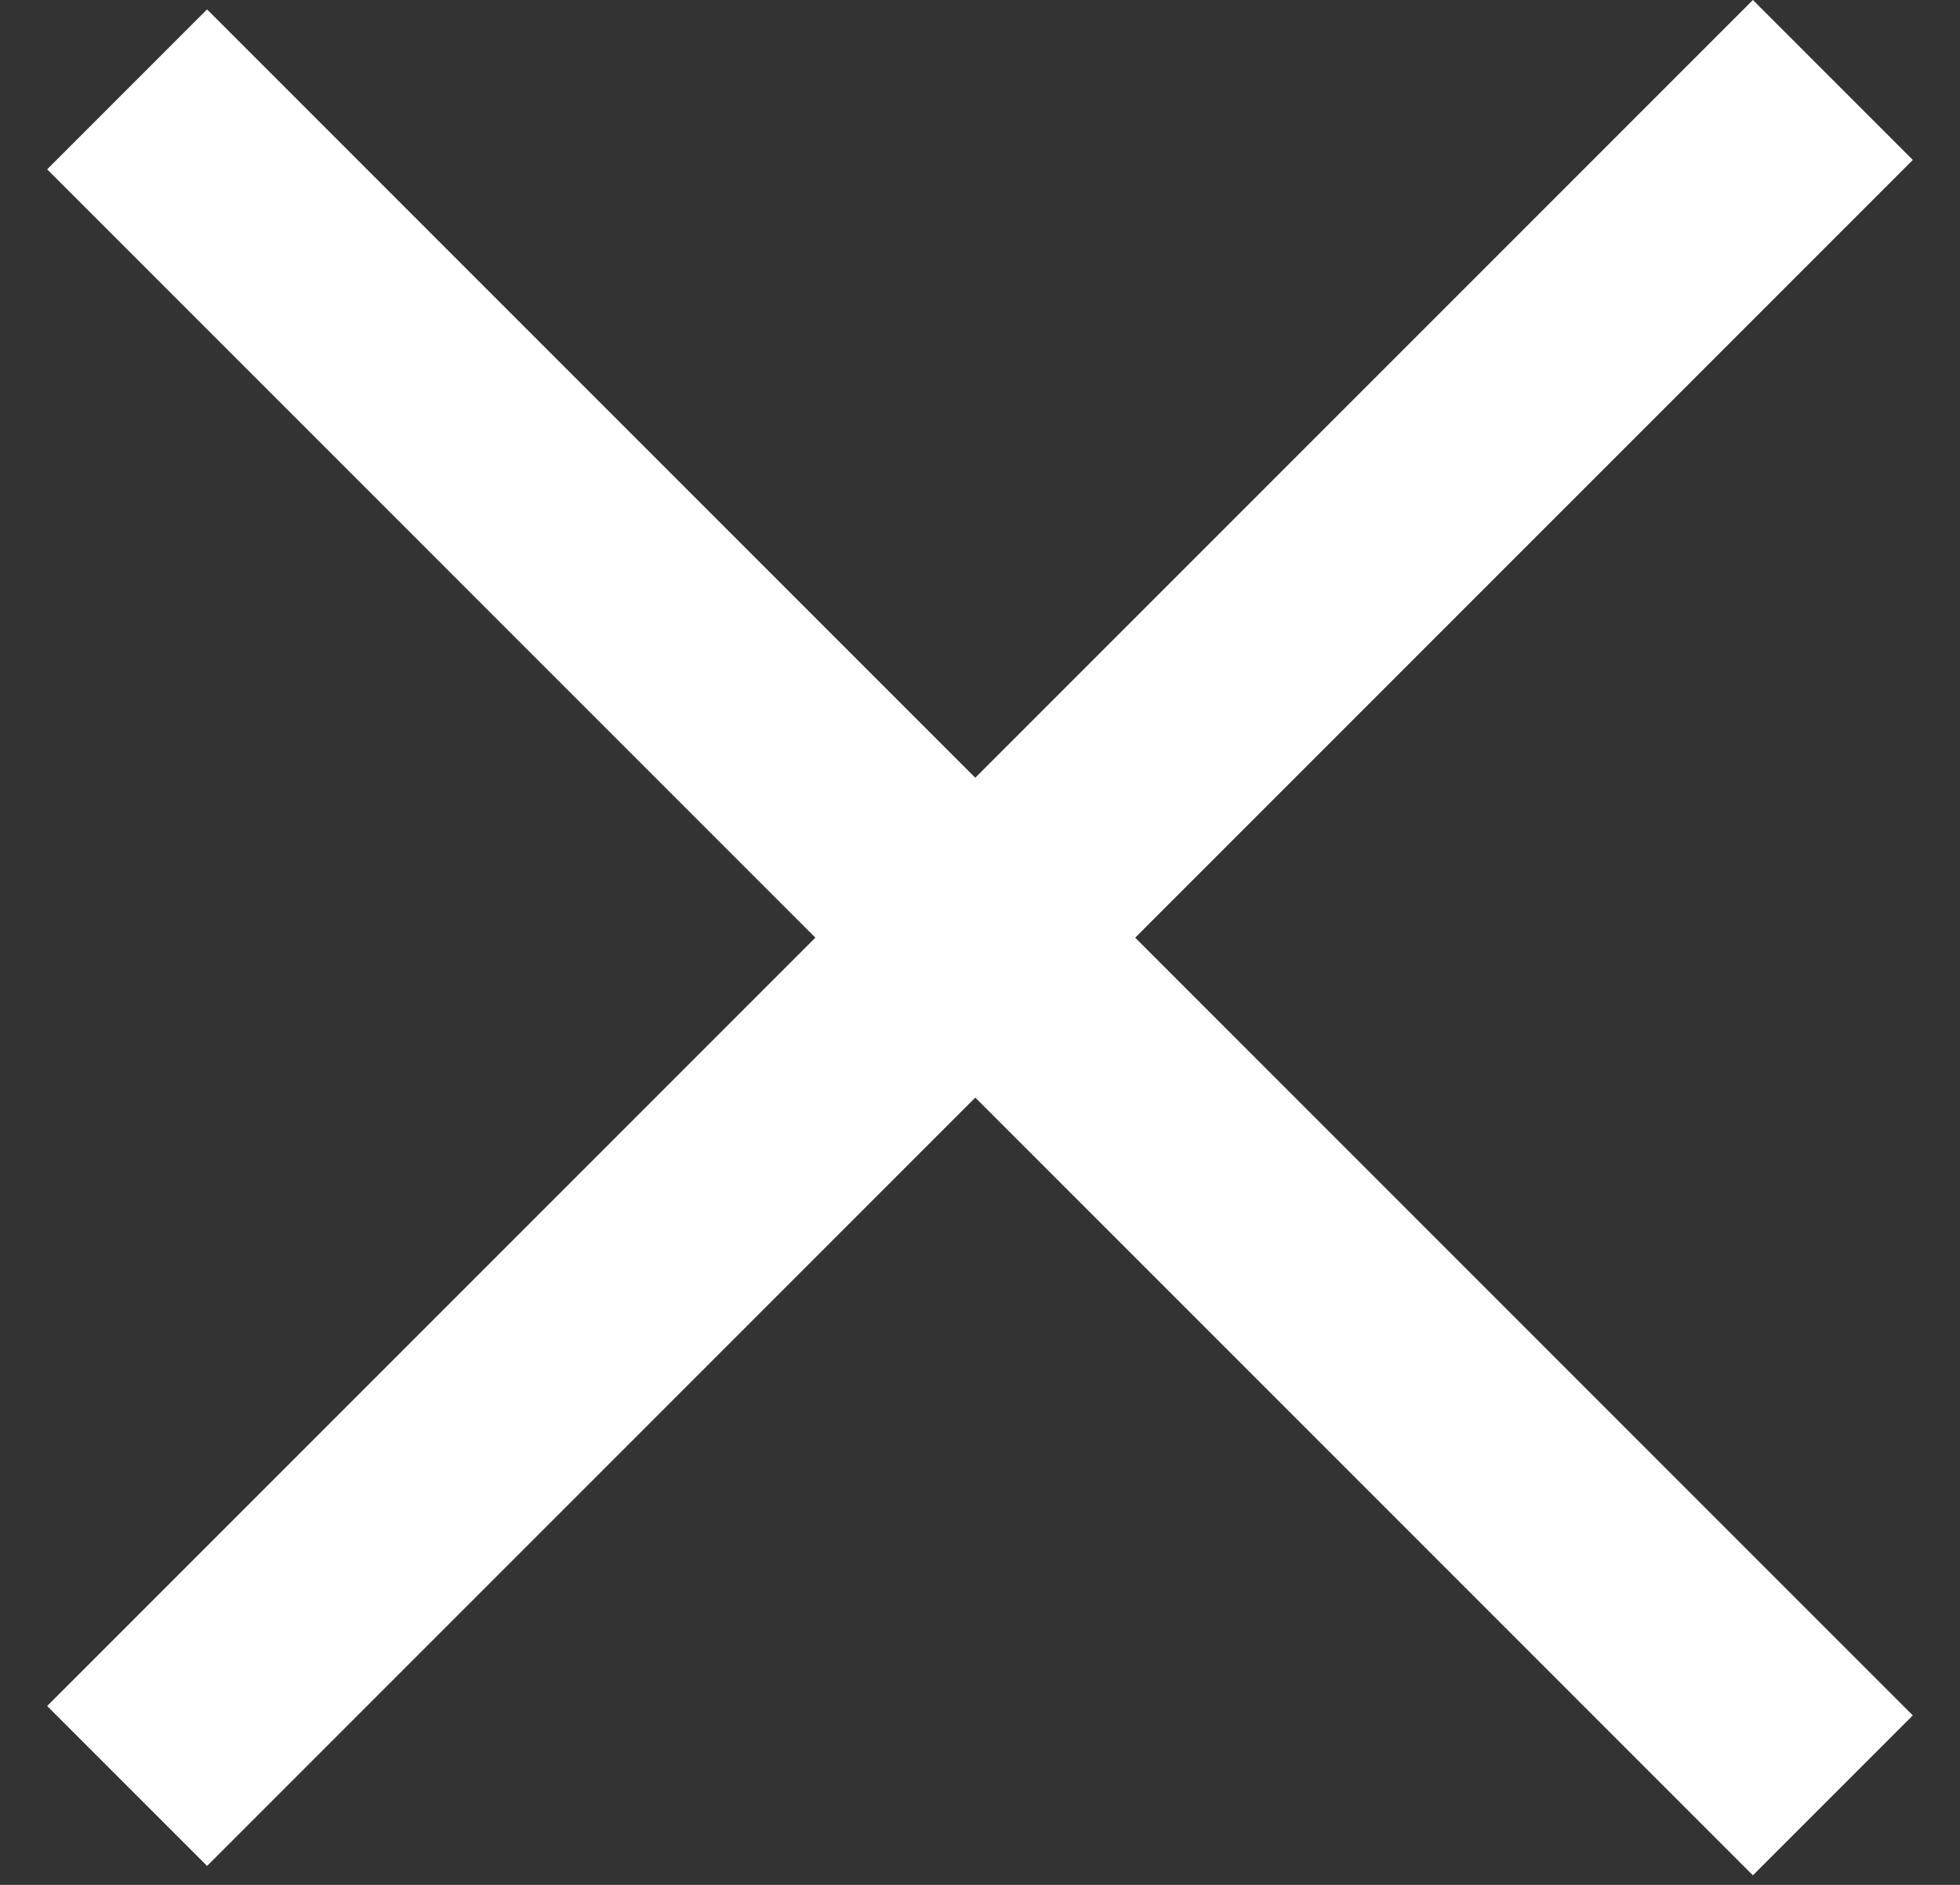
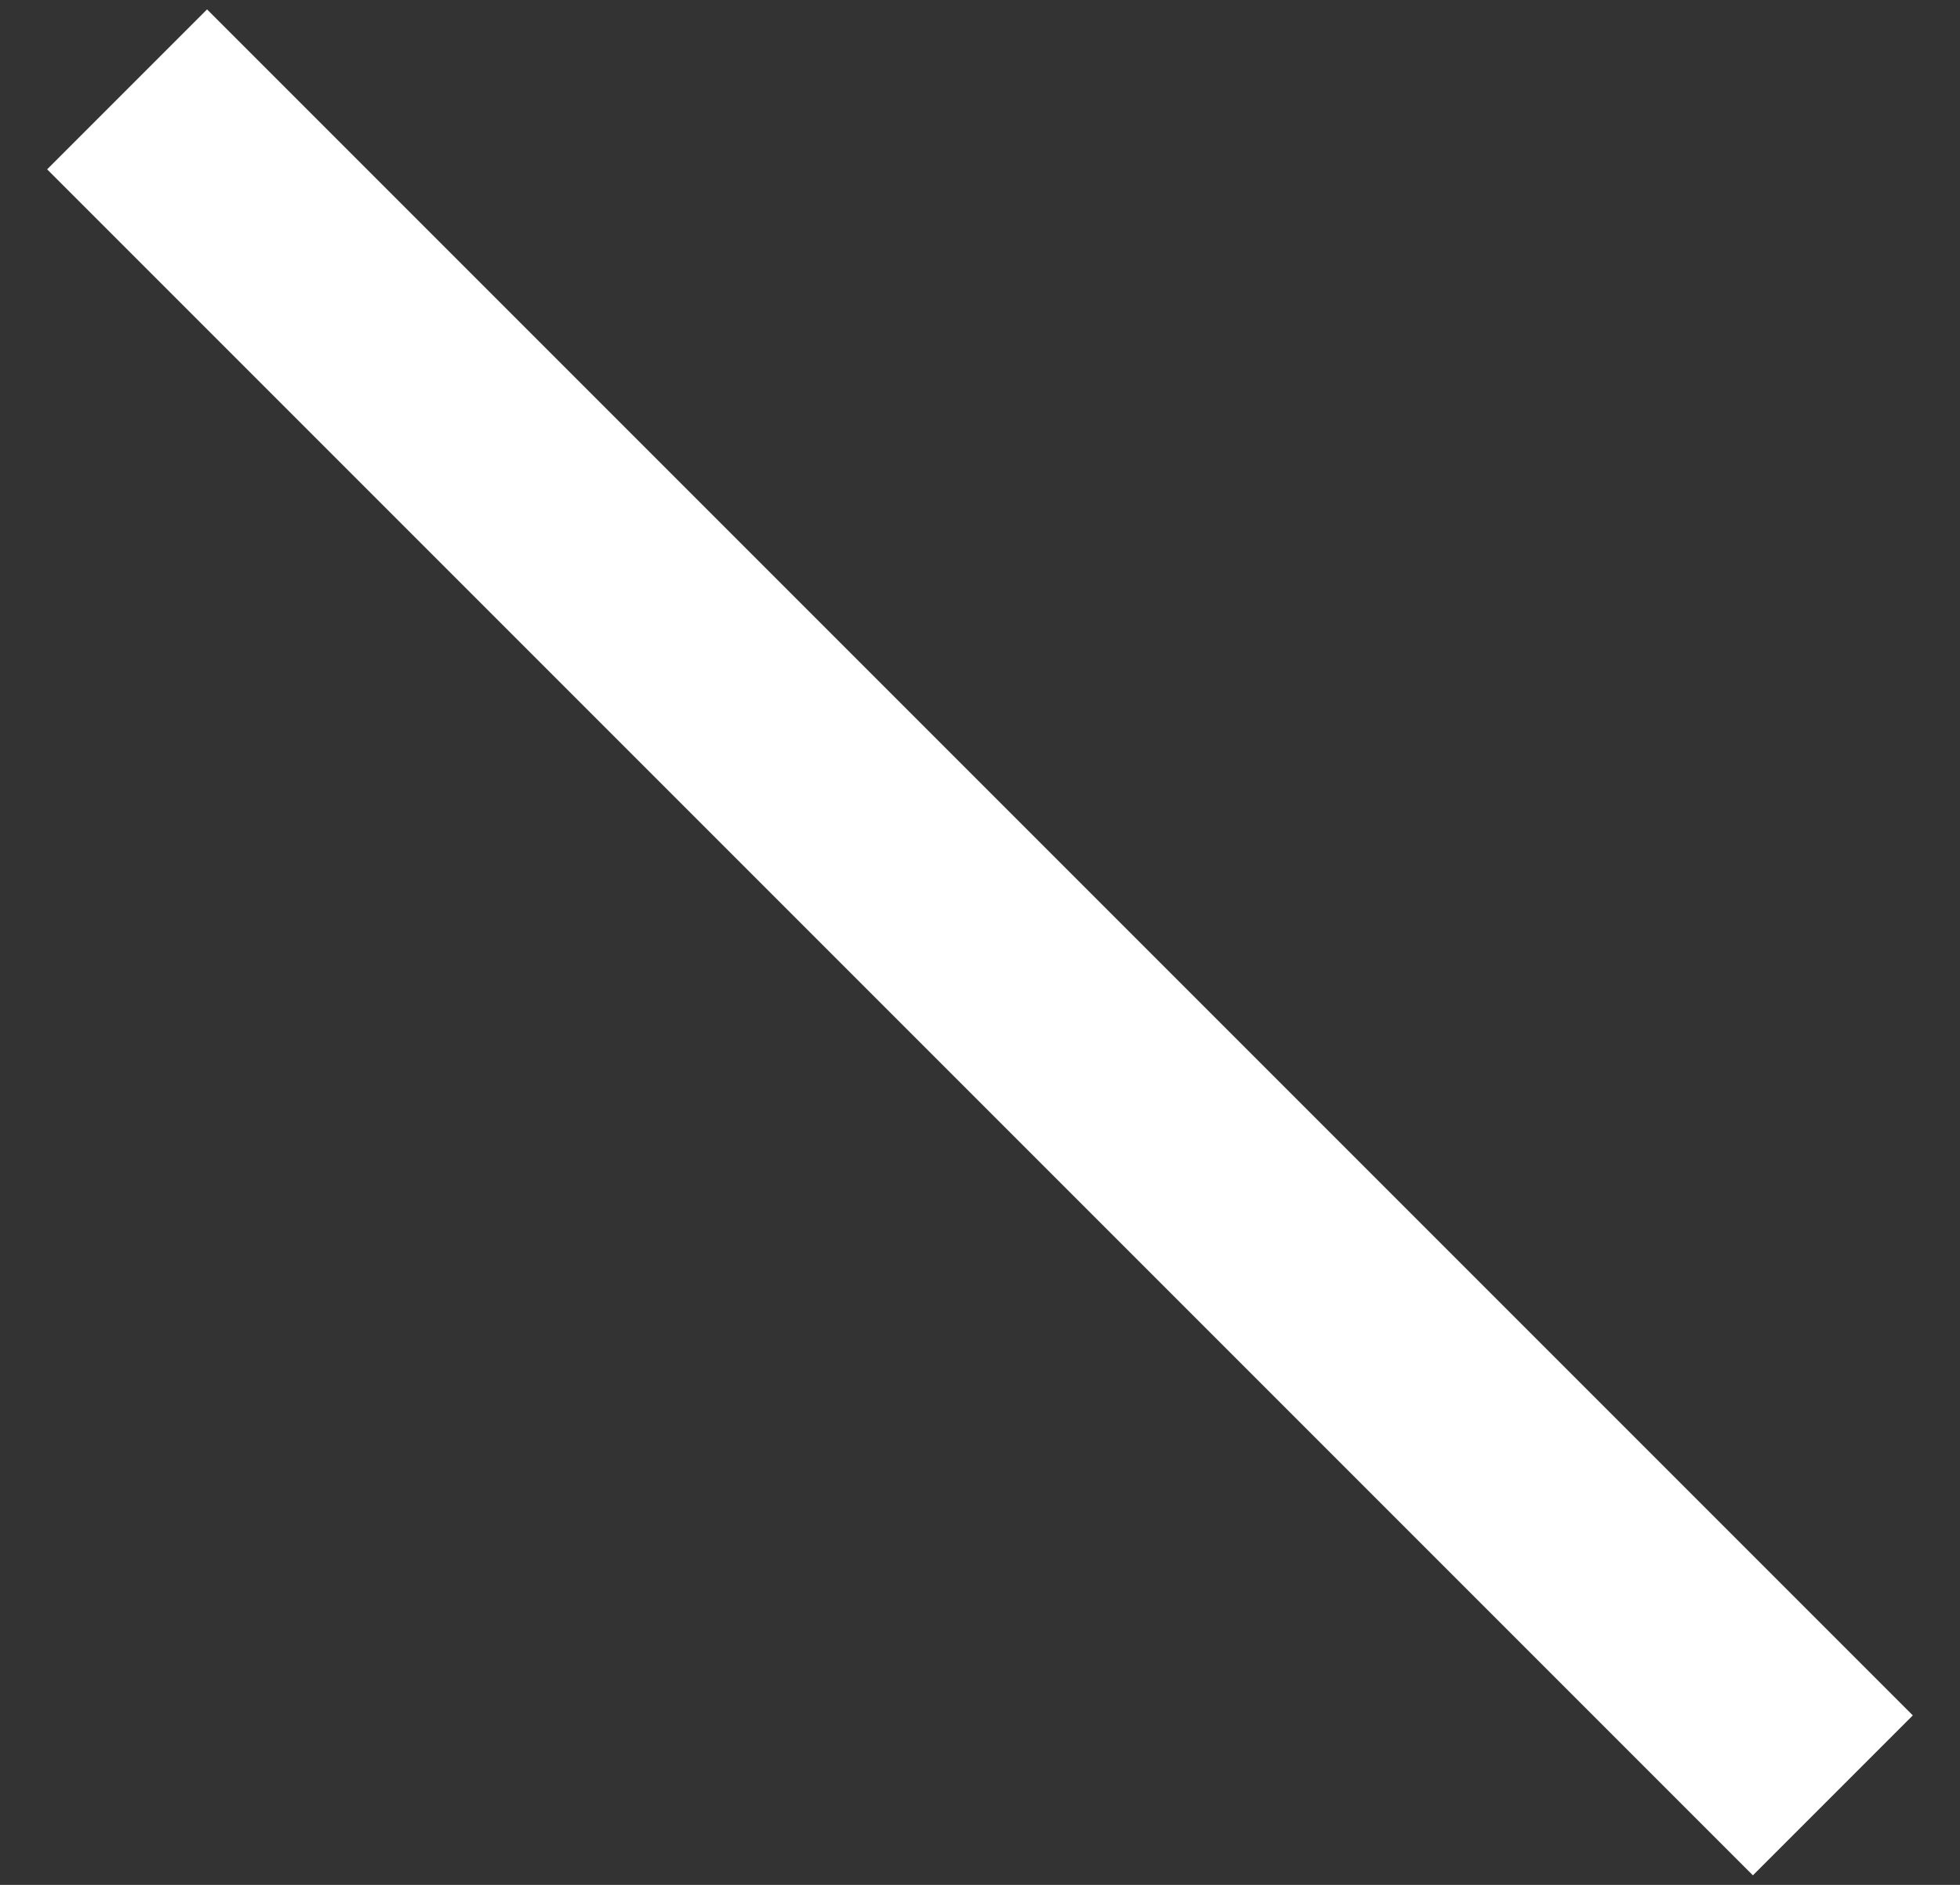
<svg xmlns="http://www.w3.org/2000/svg" width="26" height="25" viewBox="0 0 26 25" fill="none">
  <rect x="0" y="0" width="26" height="25" fill="#333333" stroke="none" />
  <rect x="25.374" y="22.752" width="3" height="32" transform="rotate(135 25.374 22.752)" fill="white" />
-   <rect x="23.253" width="3" height="32" transform="rotate(45 23.253 0)" fill="white" />
</svg>